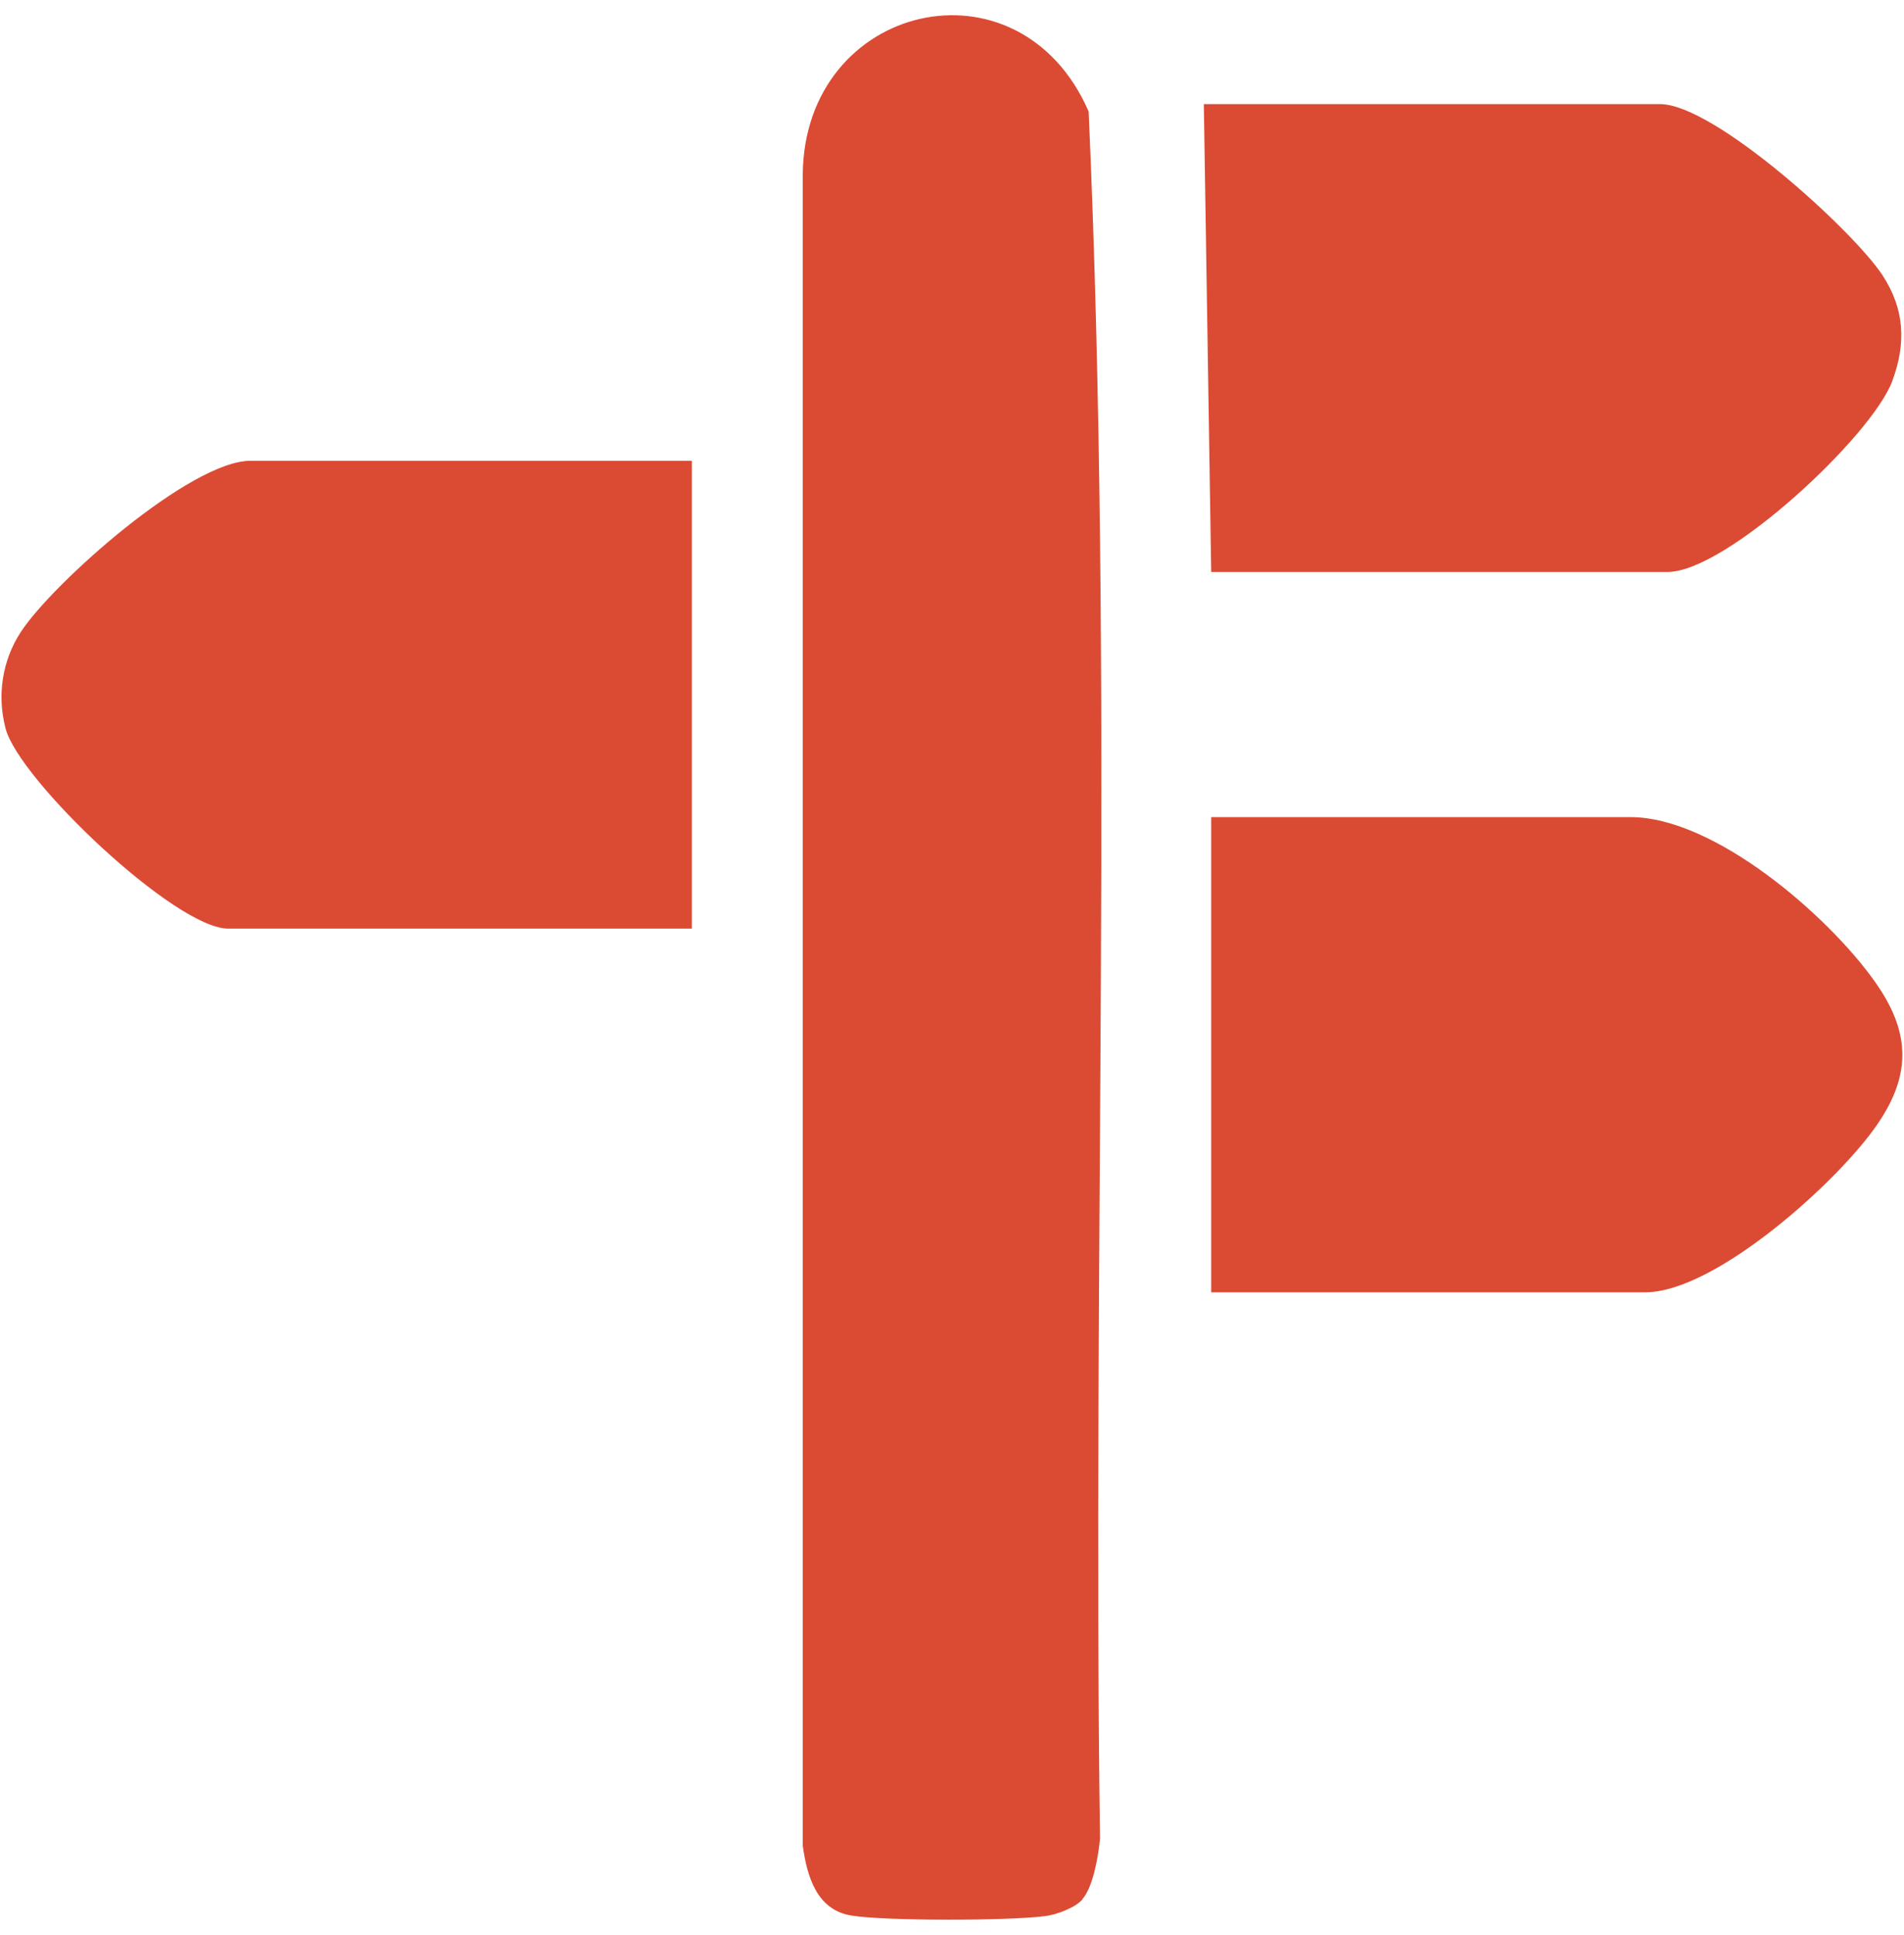
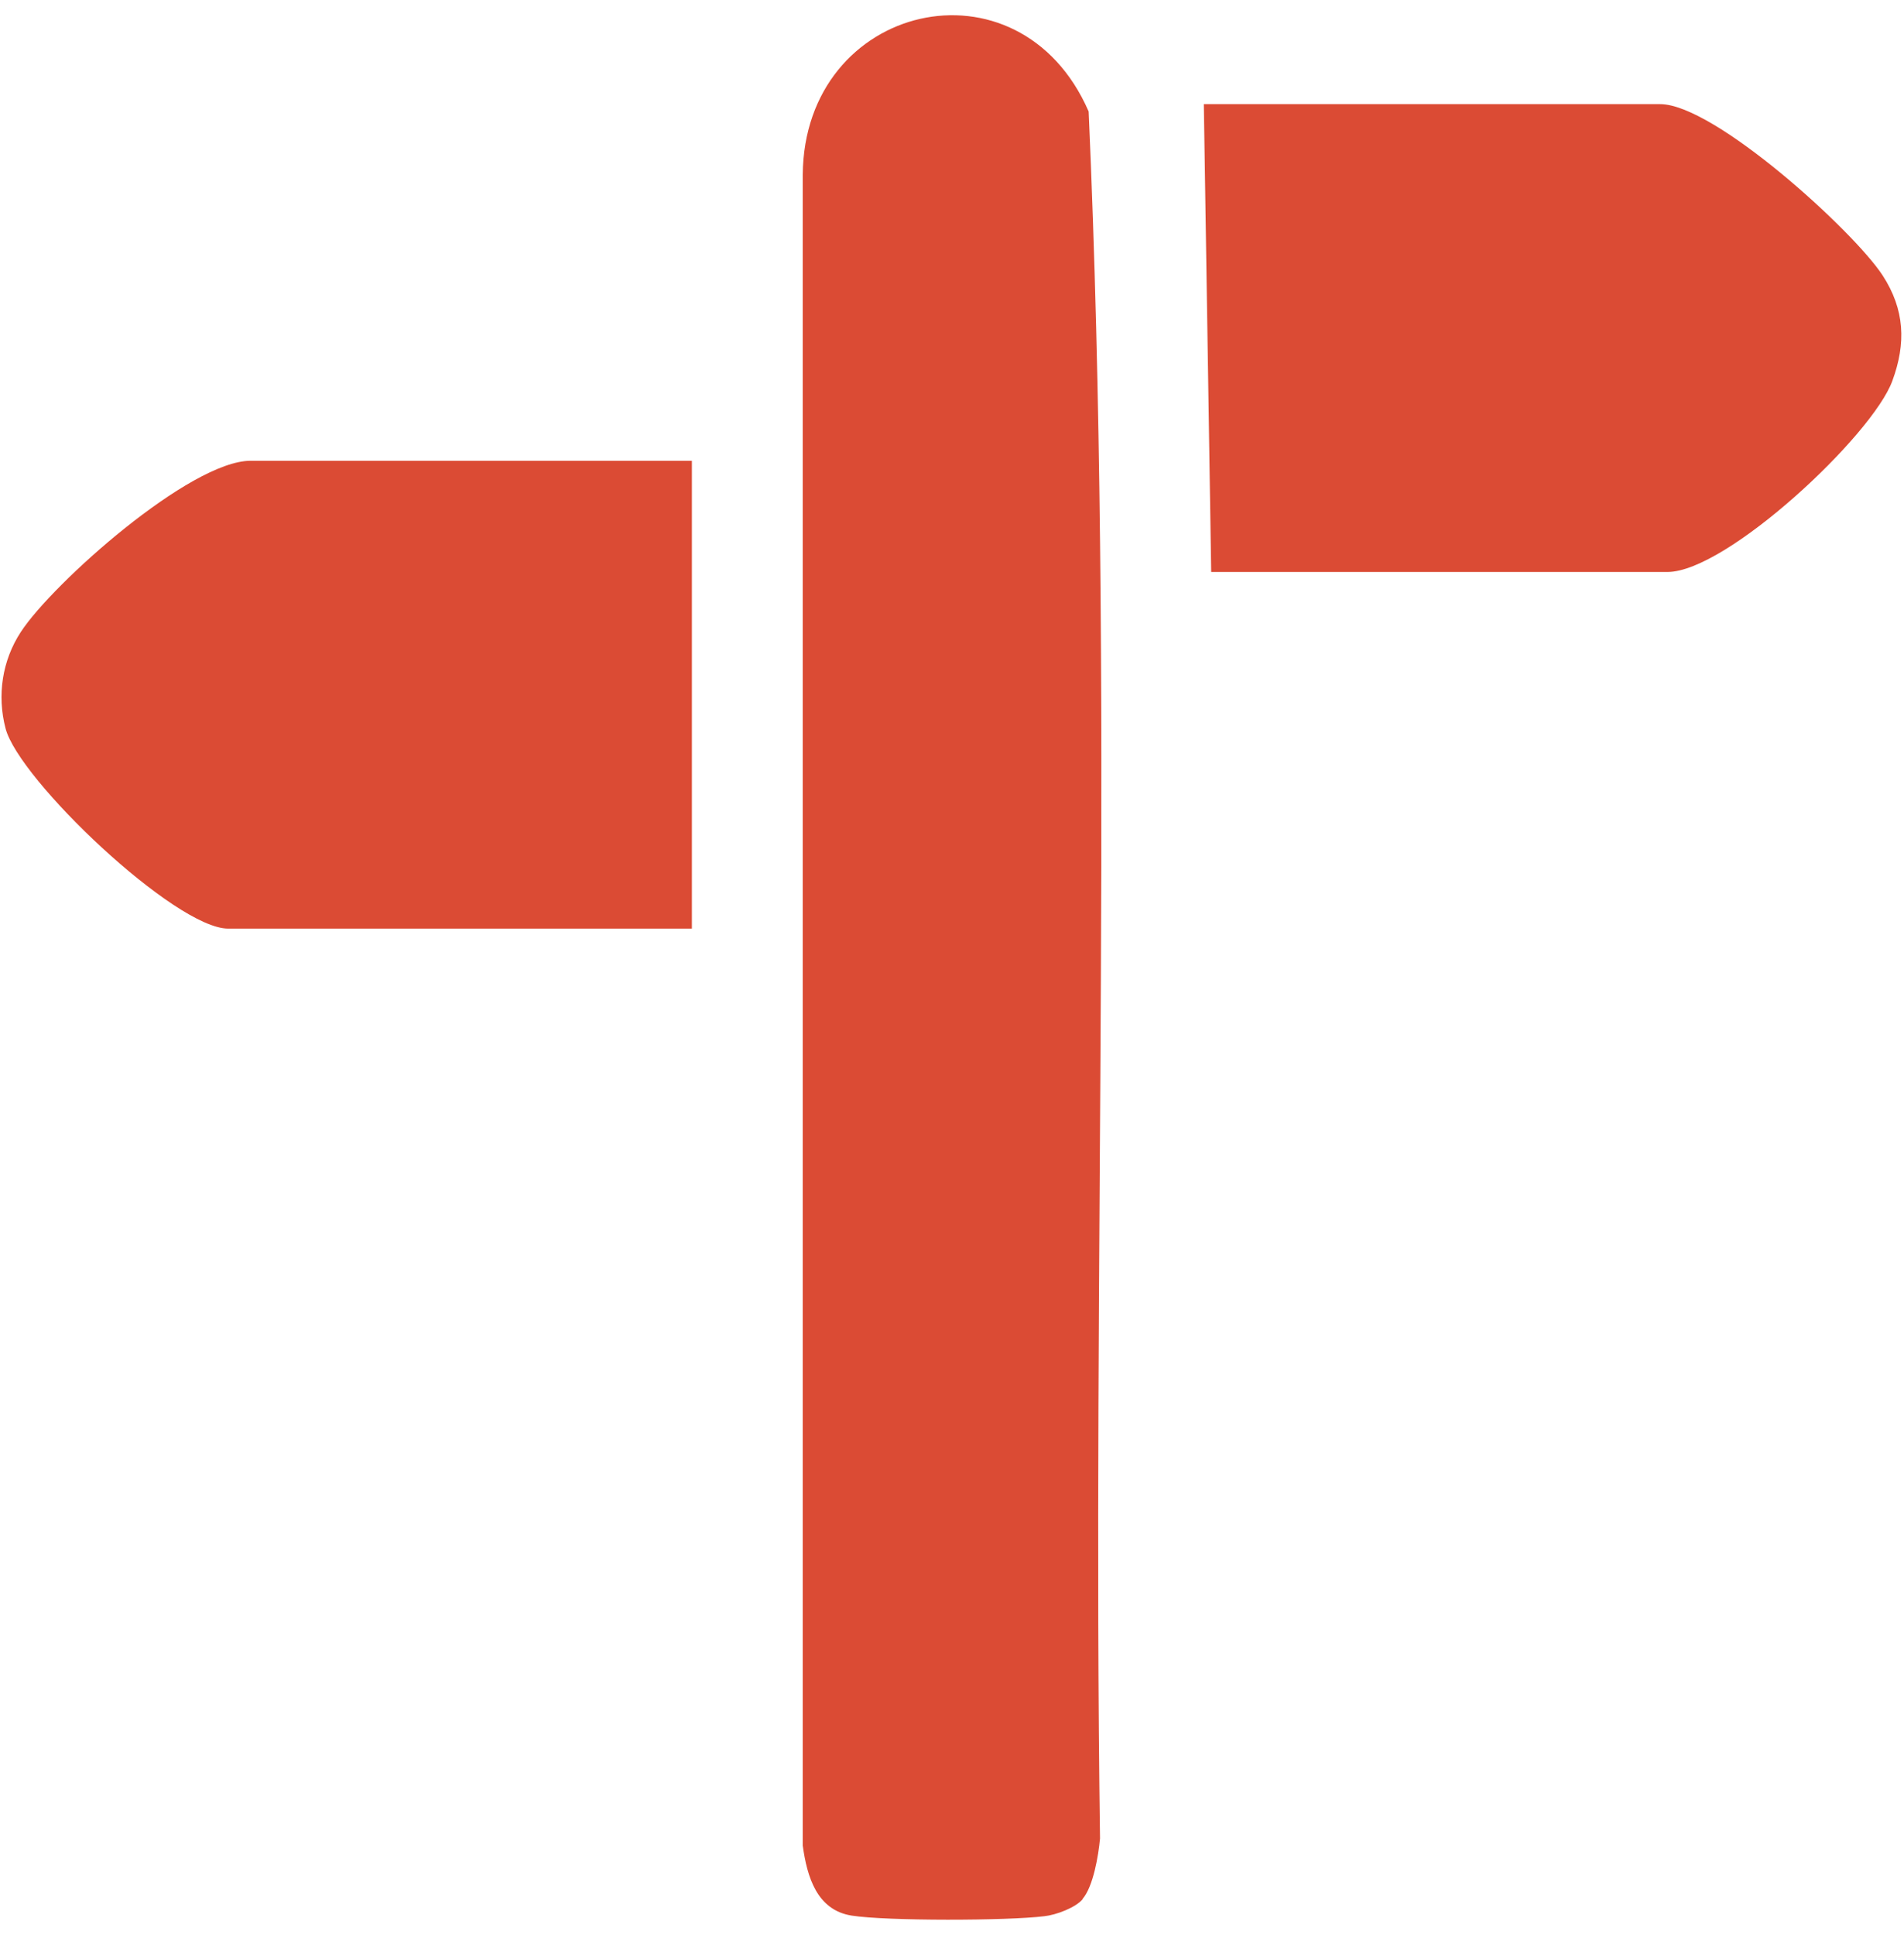
<svg xmlns="http://www.w3.org/2000/svg" viewBox="0 0 62 63" data-name="Calque 1" id="Calque_1">
  <defs>
    <style>
      .cls-1 {
        fill: #db4b34;
      }
    </style>
  </defs>
  <path d="M35.26,61.82c-.23.28-.87.52-1.25.56-1.18.15-5.15.16-6.28-.02s-1.45-1.26-1.59-2.28V5.69c.04-5.6,7.05-7.25,9.31-2.06.83,18.66.11,37.5.37,56.22-.05.55-.22,1.57-.57,1.97Z" class="cls-1" />
-   <path d="M39.44,42.07v-15.47h13.65c2.74,0,6.43,3.2,7.95,5.34,1.15,1.61,1.23,3,.1,4.65-1.25,1.84-5.27,5.48-7.57,5.48h-14.14Z" class="cls-1" />
  <path d="M39.44,18.62l-.24-15.23h14.86c1.76,0,6.29,4.12,7.24,5.57.73,1.12.77,2.22.32,3.44-.65,1.78-5.4,6.22-7.32,6.22h-14.86Z" class="cls-1" />
-   <path d="M22.53,15v15.23H7.43c-1.72,0-6.82-4.85-7.25-6.52-.28-1.07-.11-2.21.5-3.14,1.05-1.6,5.52-5.57,7.48-5.57h14.38Z" class="cls-1" />
+   <path d="M22.53,15v15.23H7.43c-1.72,0-6.82-4.85-7.25-6.52-.28-1.07-.11-2.21.5-3.14,1.05-1.6,5.52-5.57,7.48-5.57Z" class="cls-1" />
</svg>